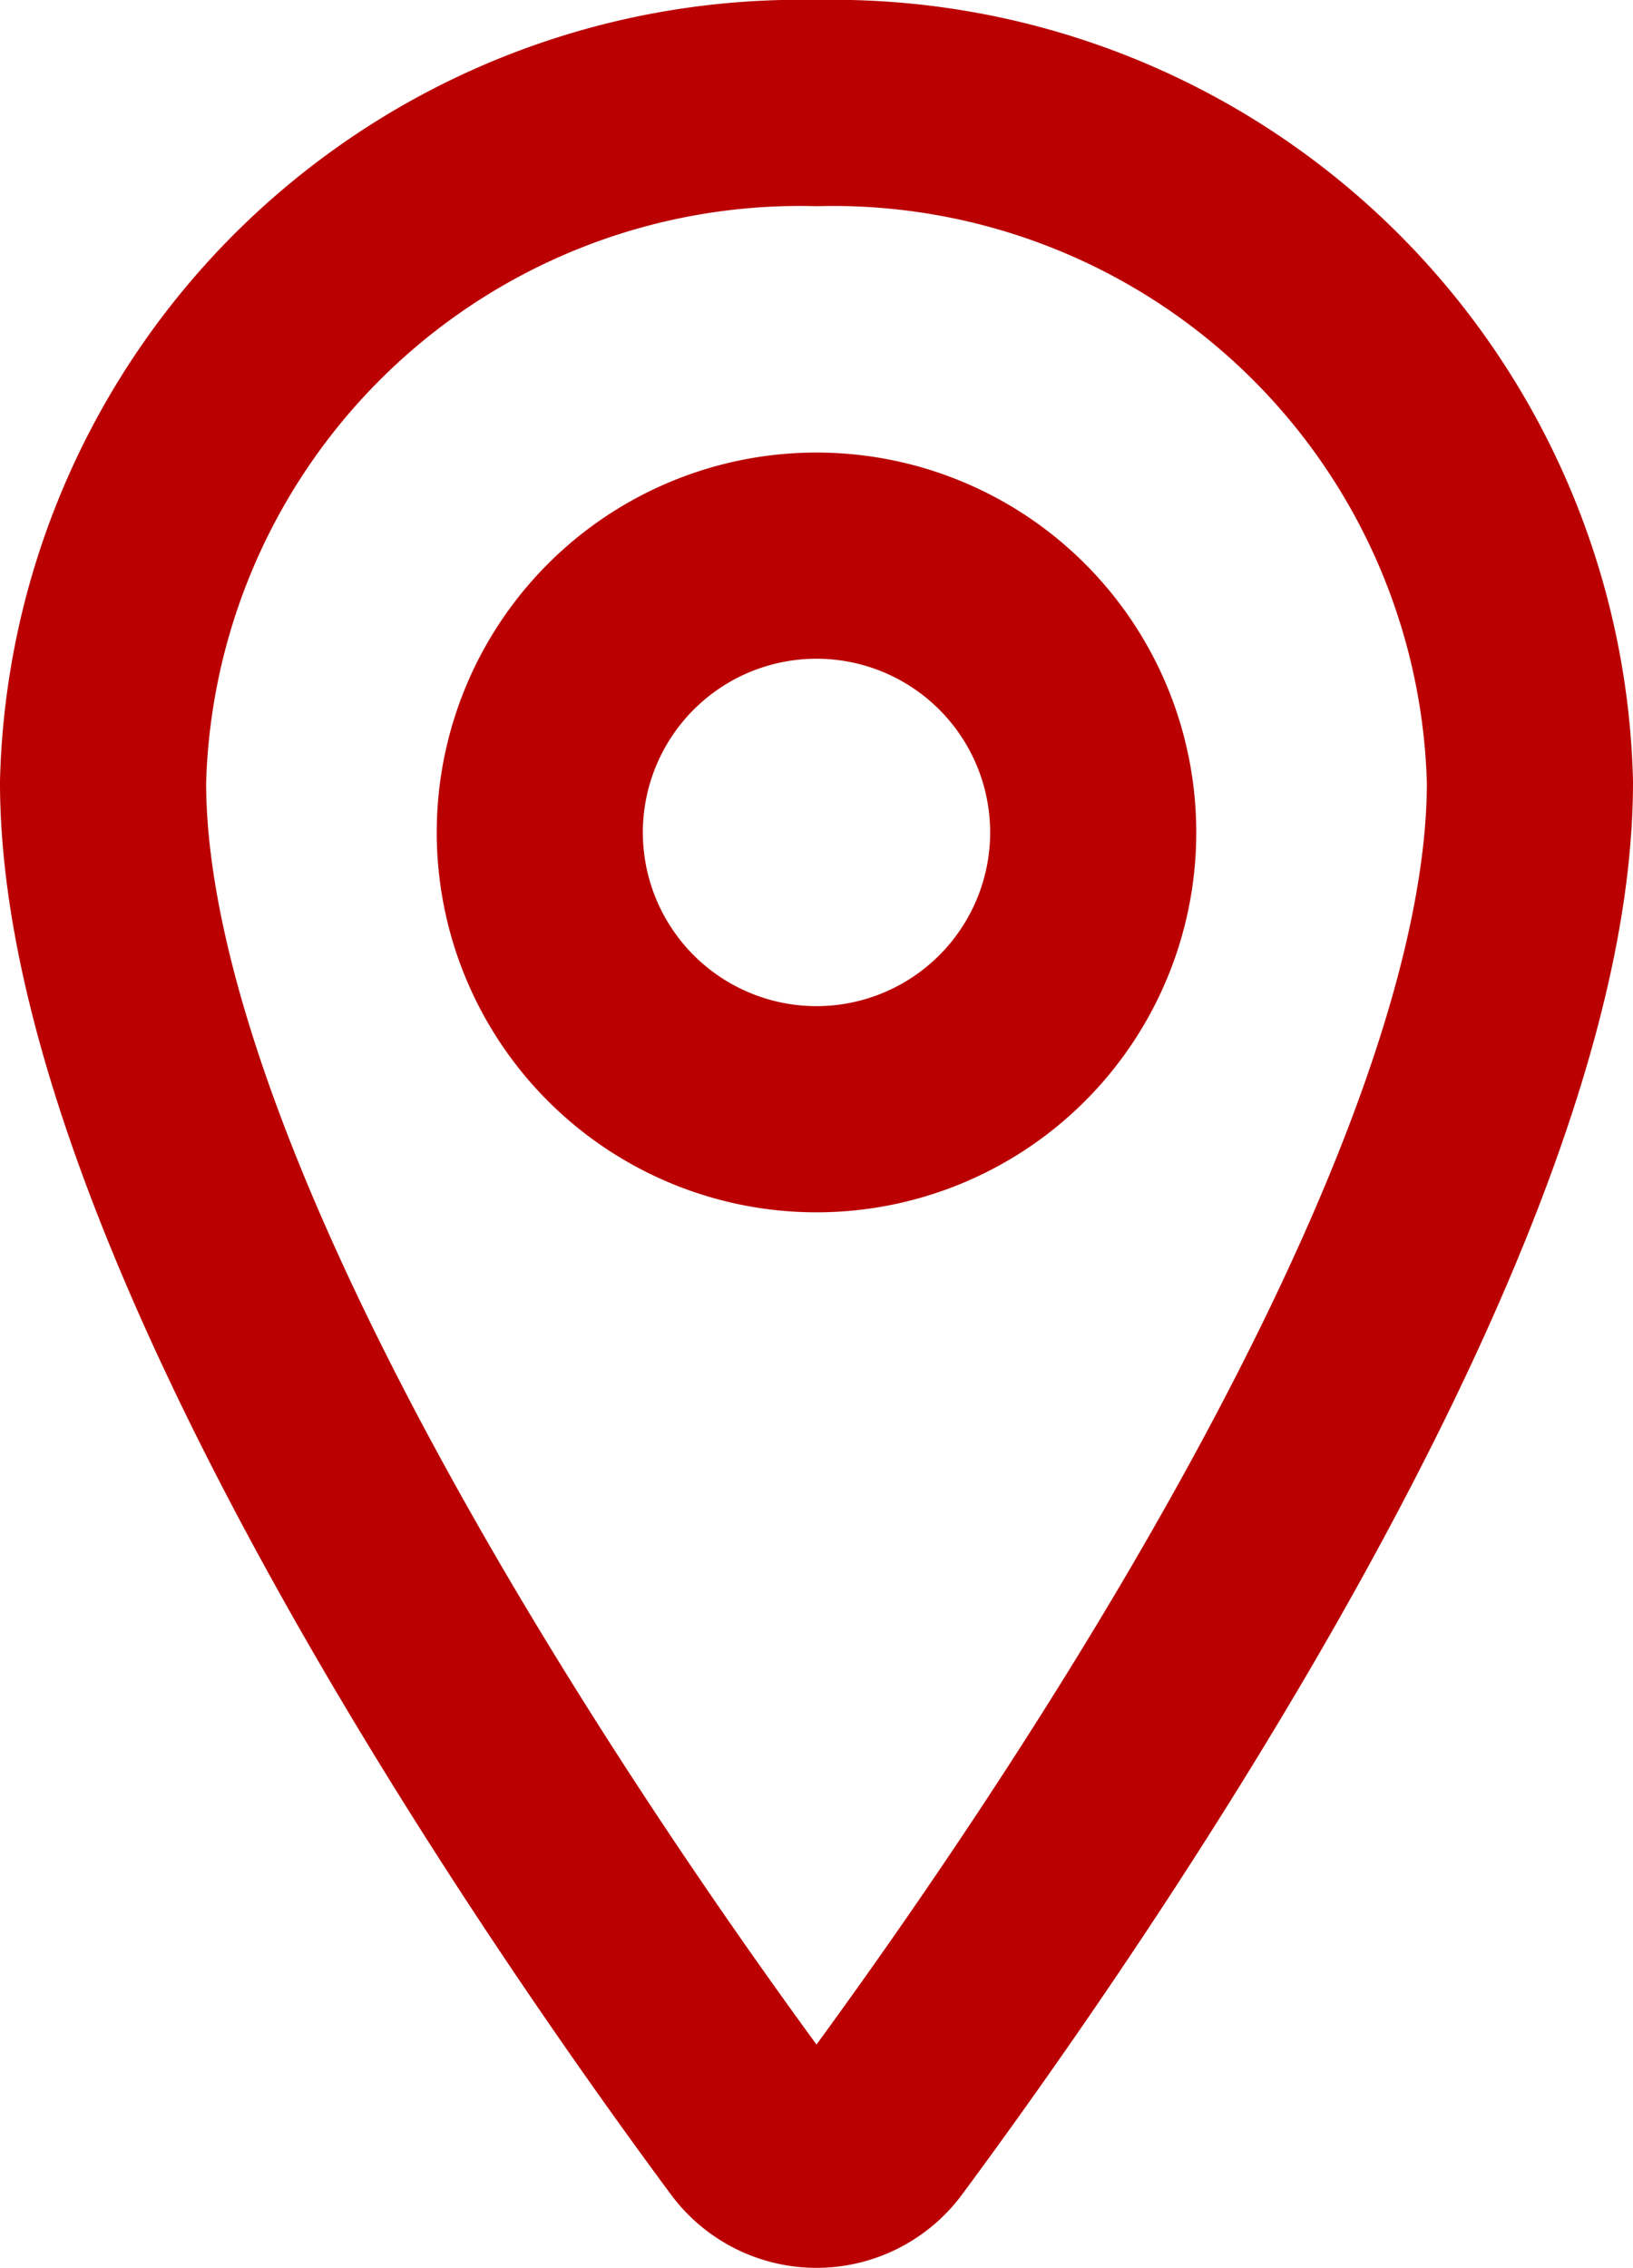
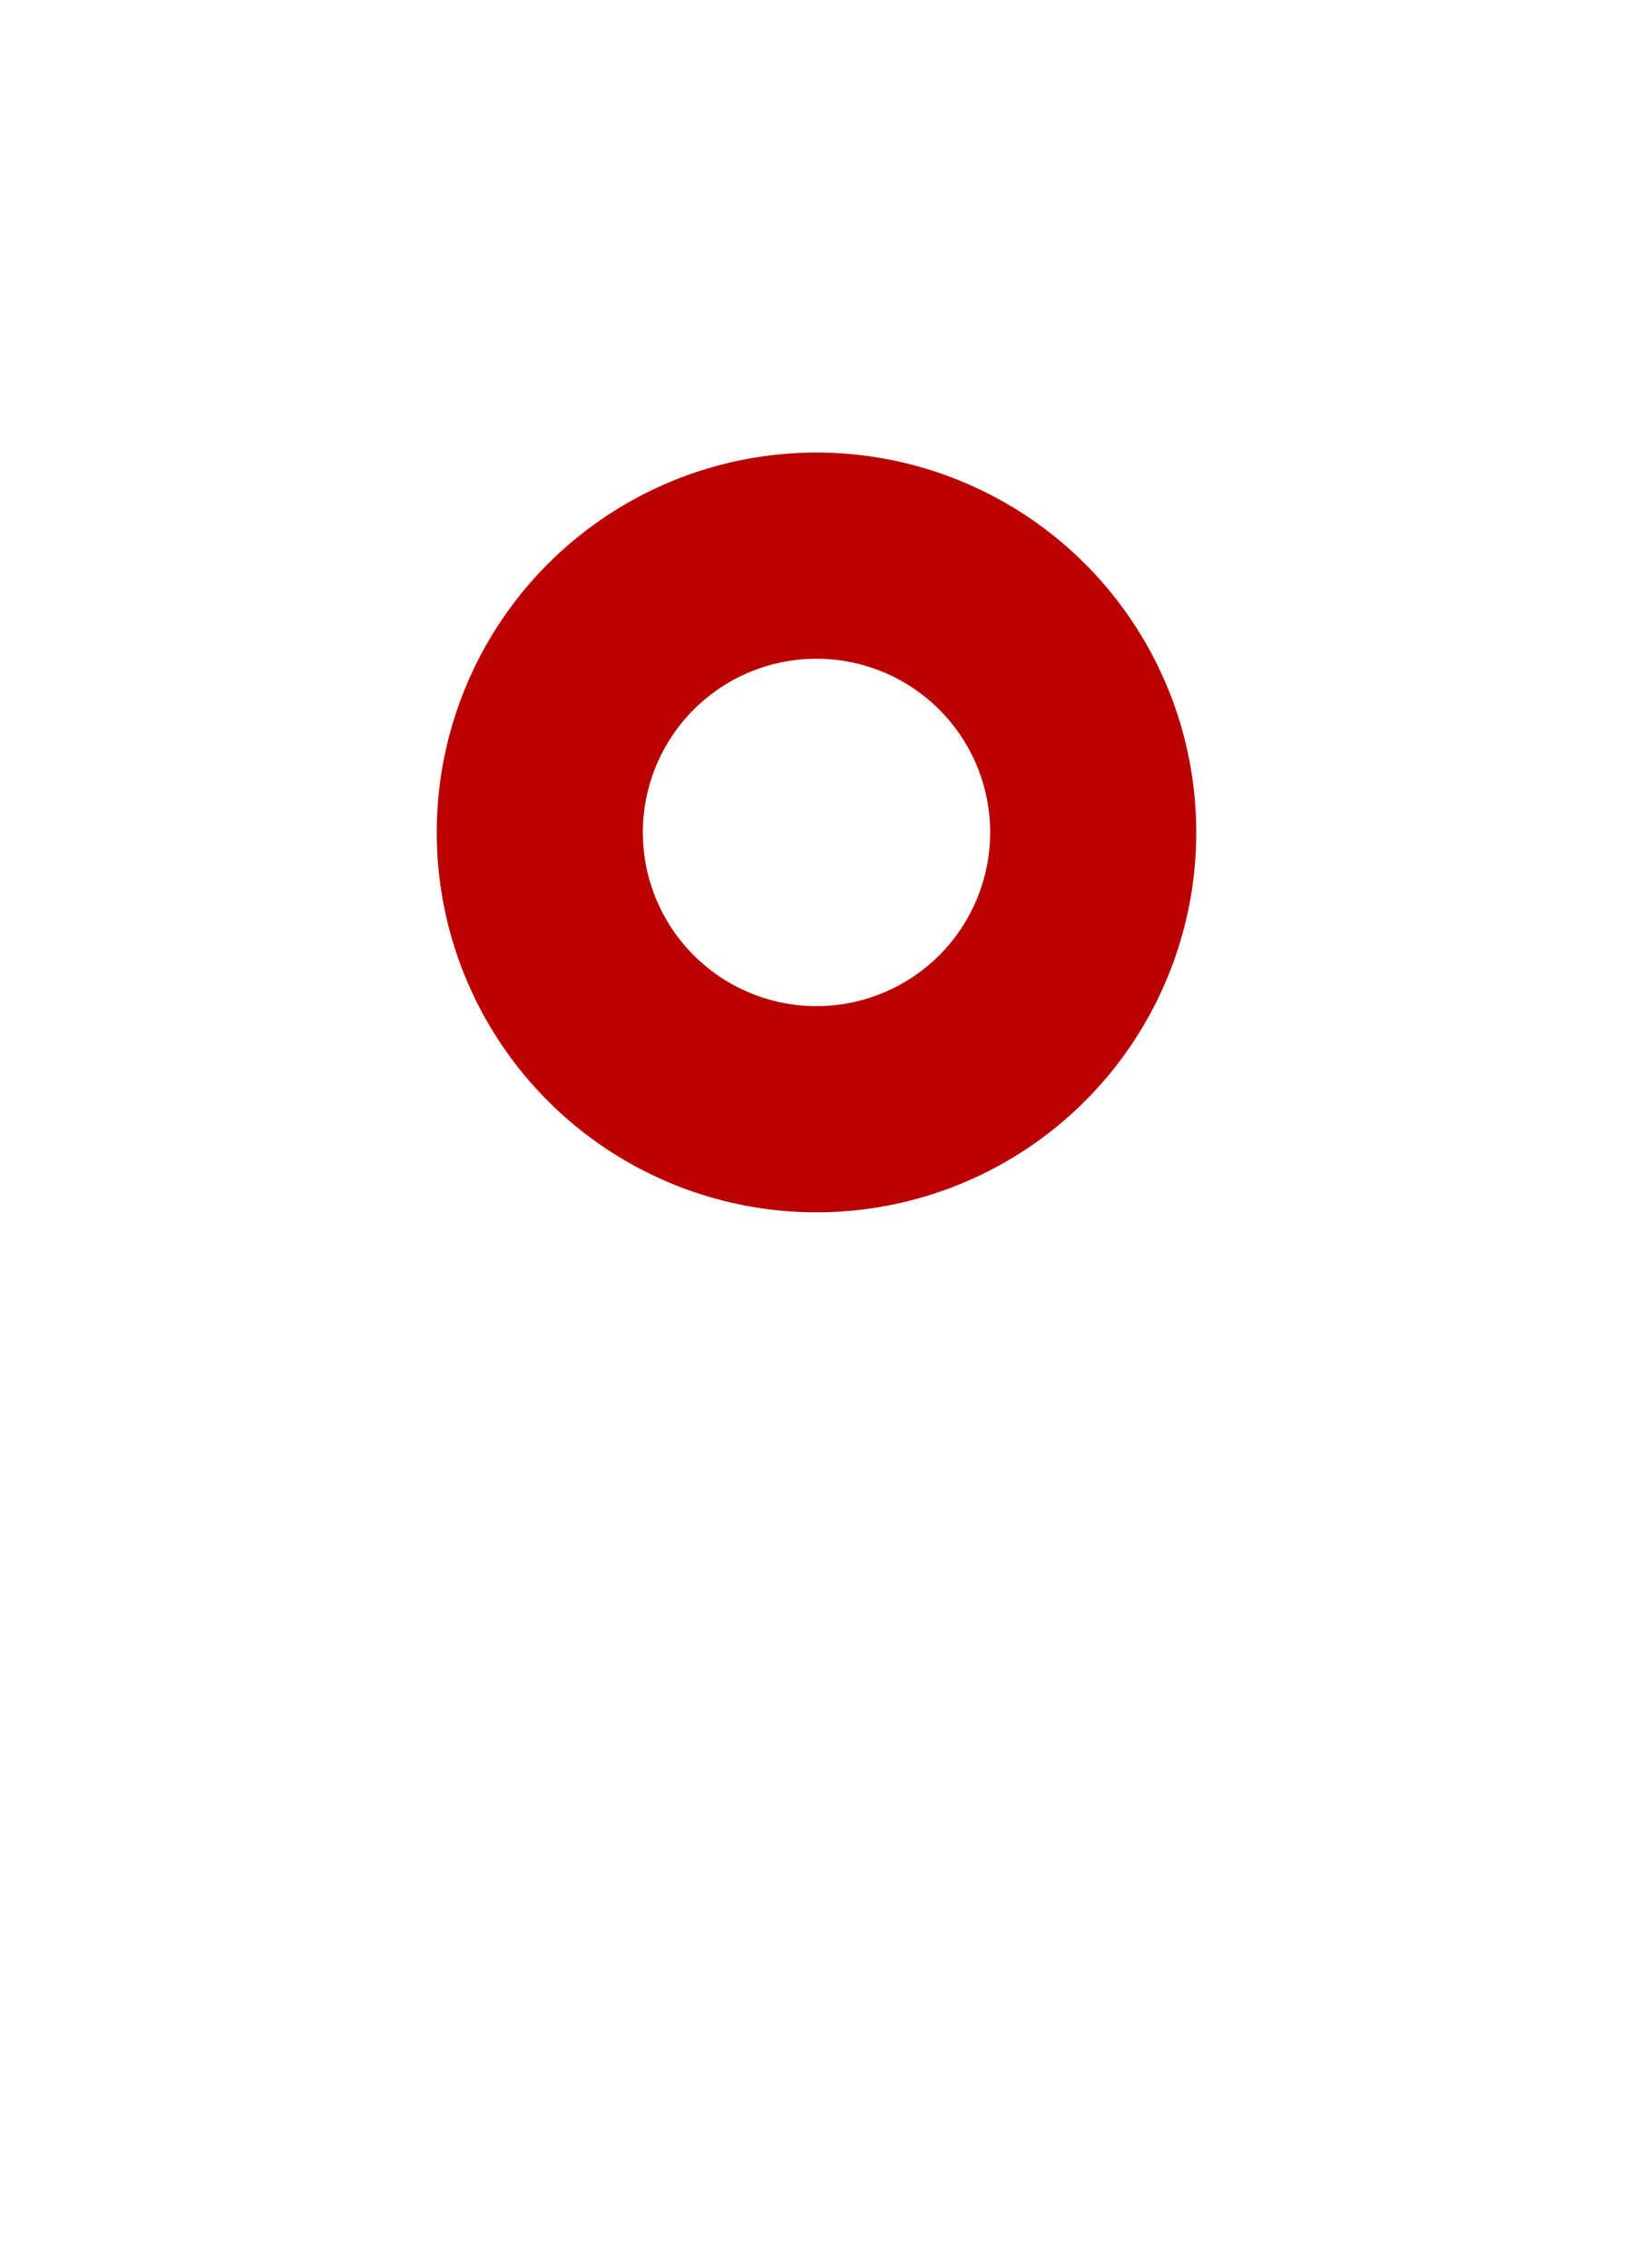
<svg xmlns="http://www.w3.org/2000/svg" width="15.846" height="22" viewBox="0 0 15.846 22">
  <g id="Icon_ion-location-outline" data-name="Icon ion-location-outline" transform="translate(1 1.001)">
-     <path id="Path_515" data-name="Path 515" d="M14.8,3.375A6.764,6.764,0,0,0,7.875,9.962c0,4.183,4.615,10.812,6.31,13.1a.758.758,0,0,0,1.226,0c1.695-2.289,6.31-8.915,6.31-13.1A6.764,6.764,0,0,0,14.8,3.375Z" transform="translate(-7.875 -3.376)" fill="none" stroke="#ba0000" stroke-linecap="round" stroke-linejoin="round" stroke-width="2" />
    <path id="Path_516" data-name="Path 516" d="M19.994,12.81a2.685,2.685,0,1,1-2.685-2.685,2.685,2.685,0,0,1,2.685,2.685Z" transform="translate(-10.386 -5.736)" fill="none" stroke="#ba0000" stroke-linecap="round" stroke-linejoin="round" stroke-width="2" />
  </g>
</svg>